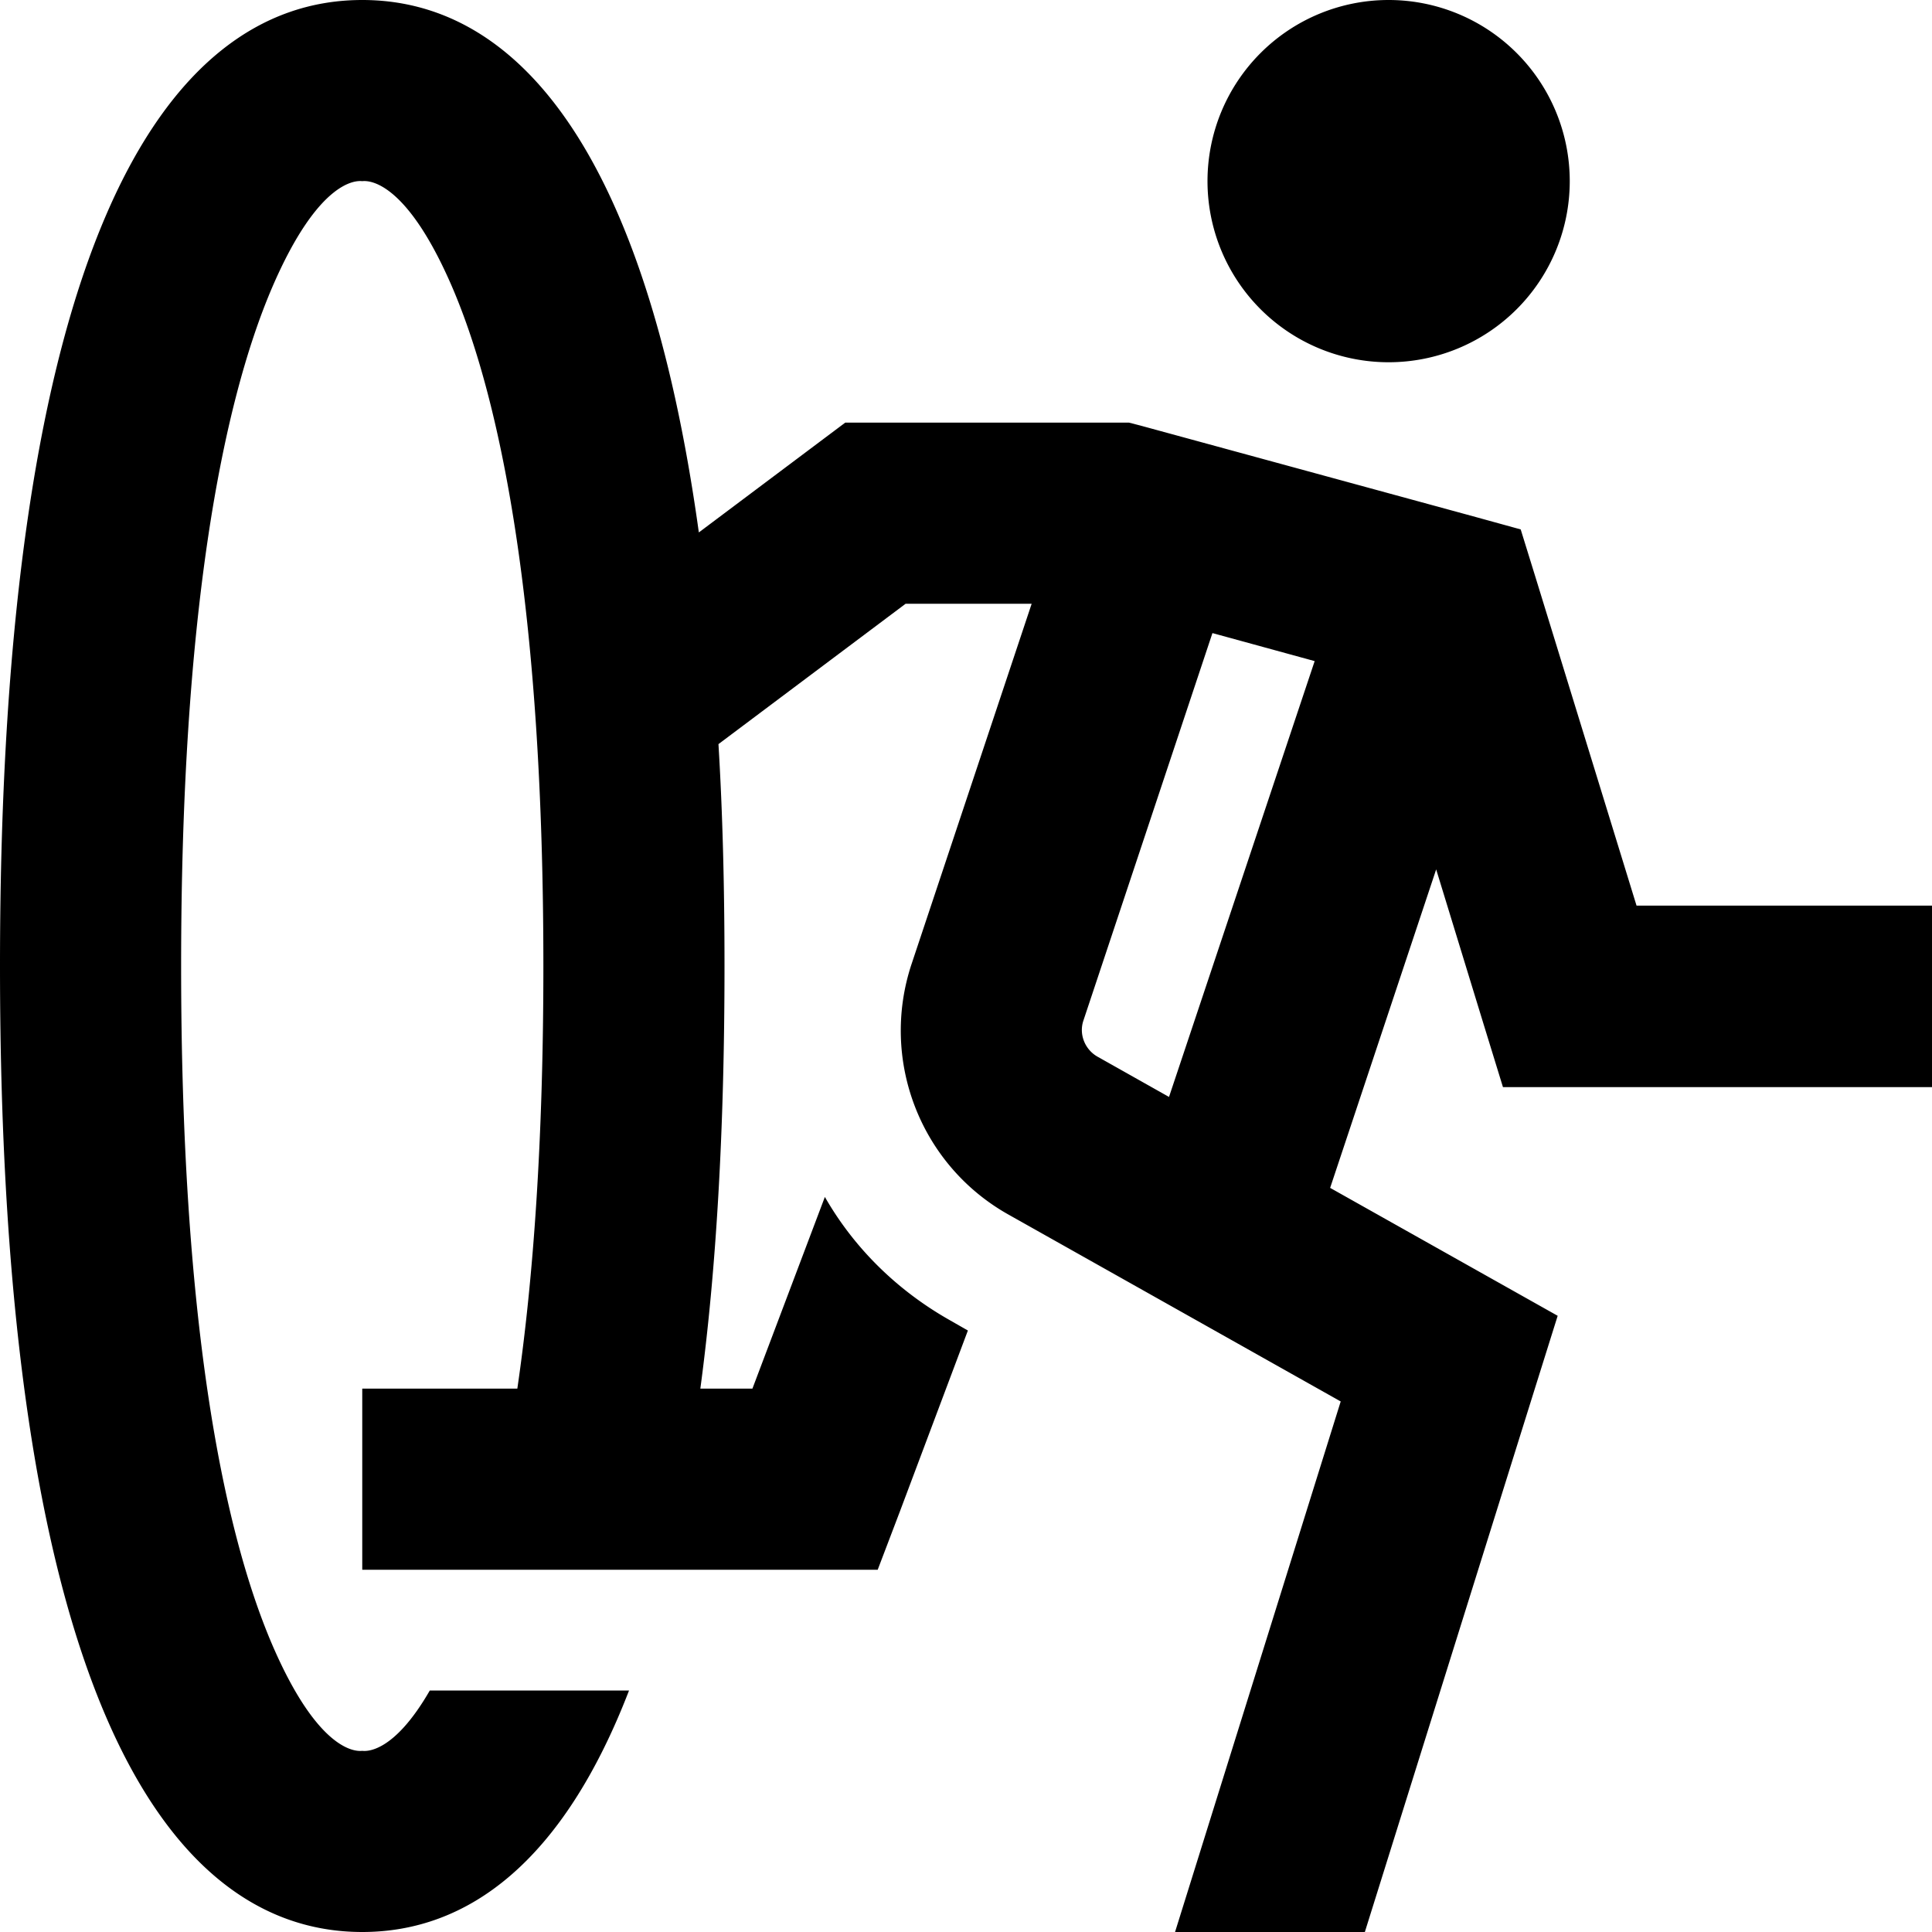
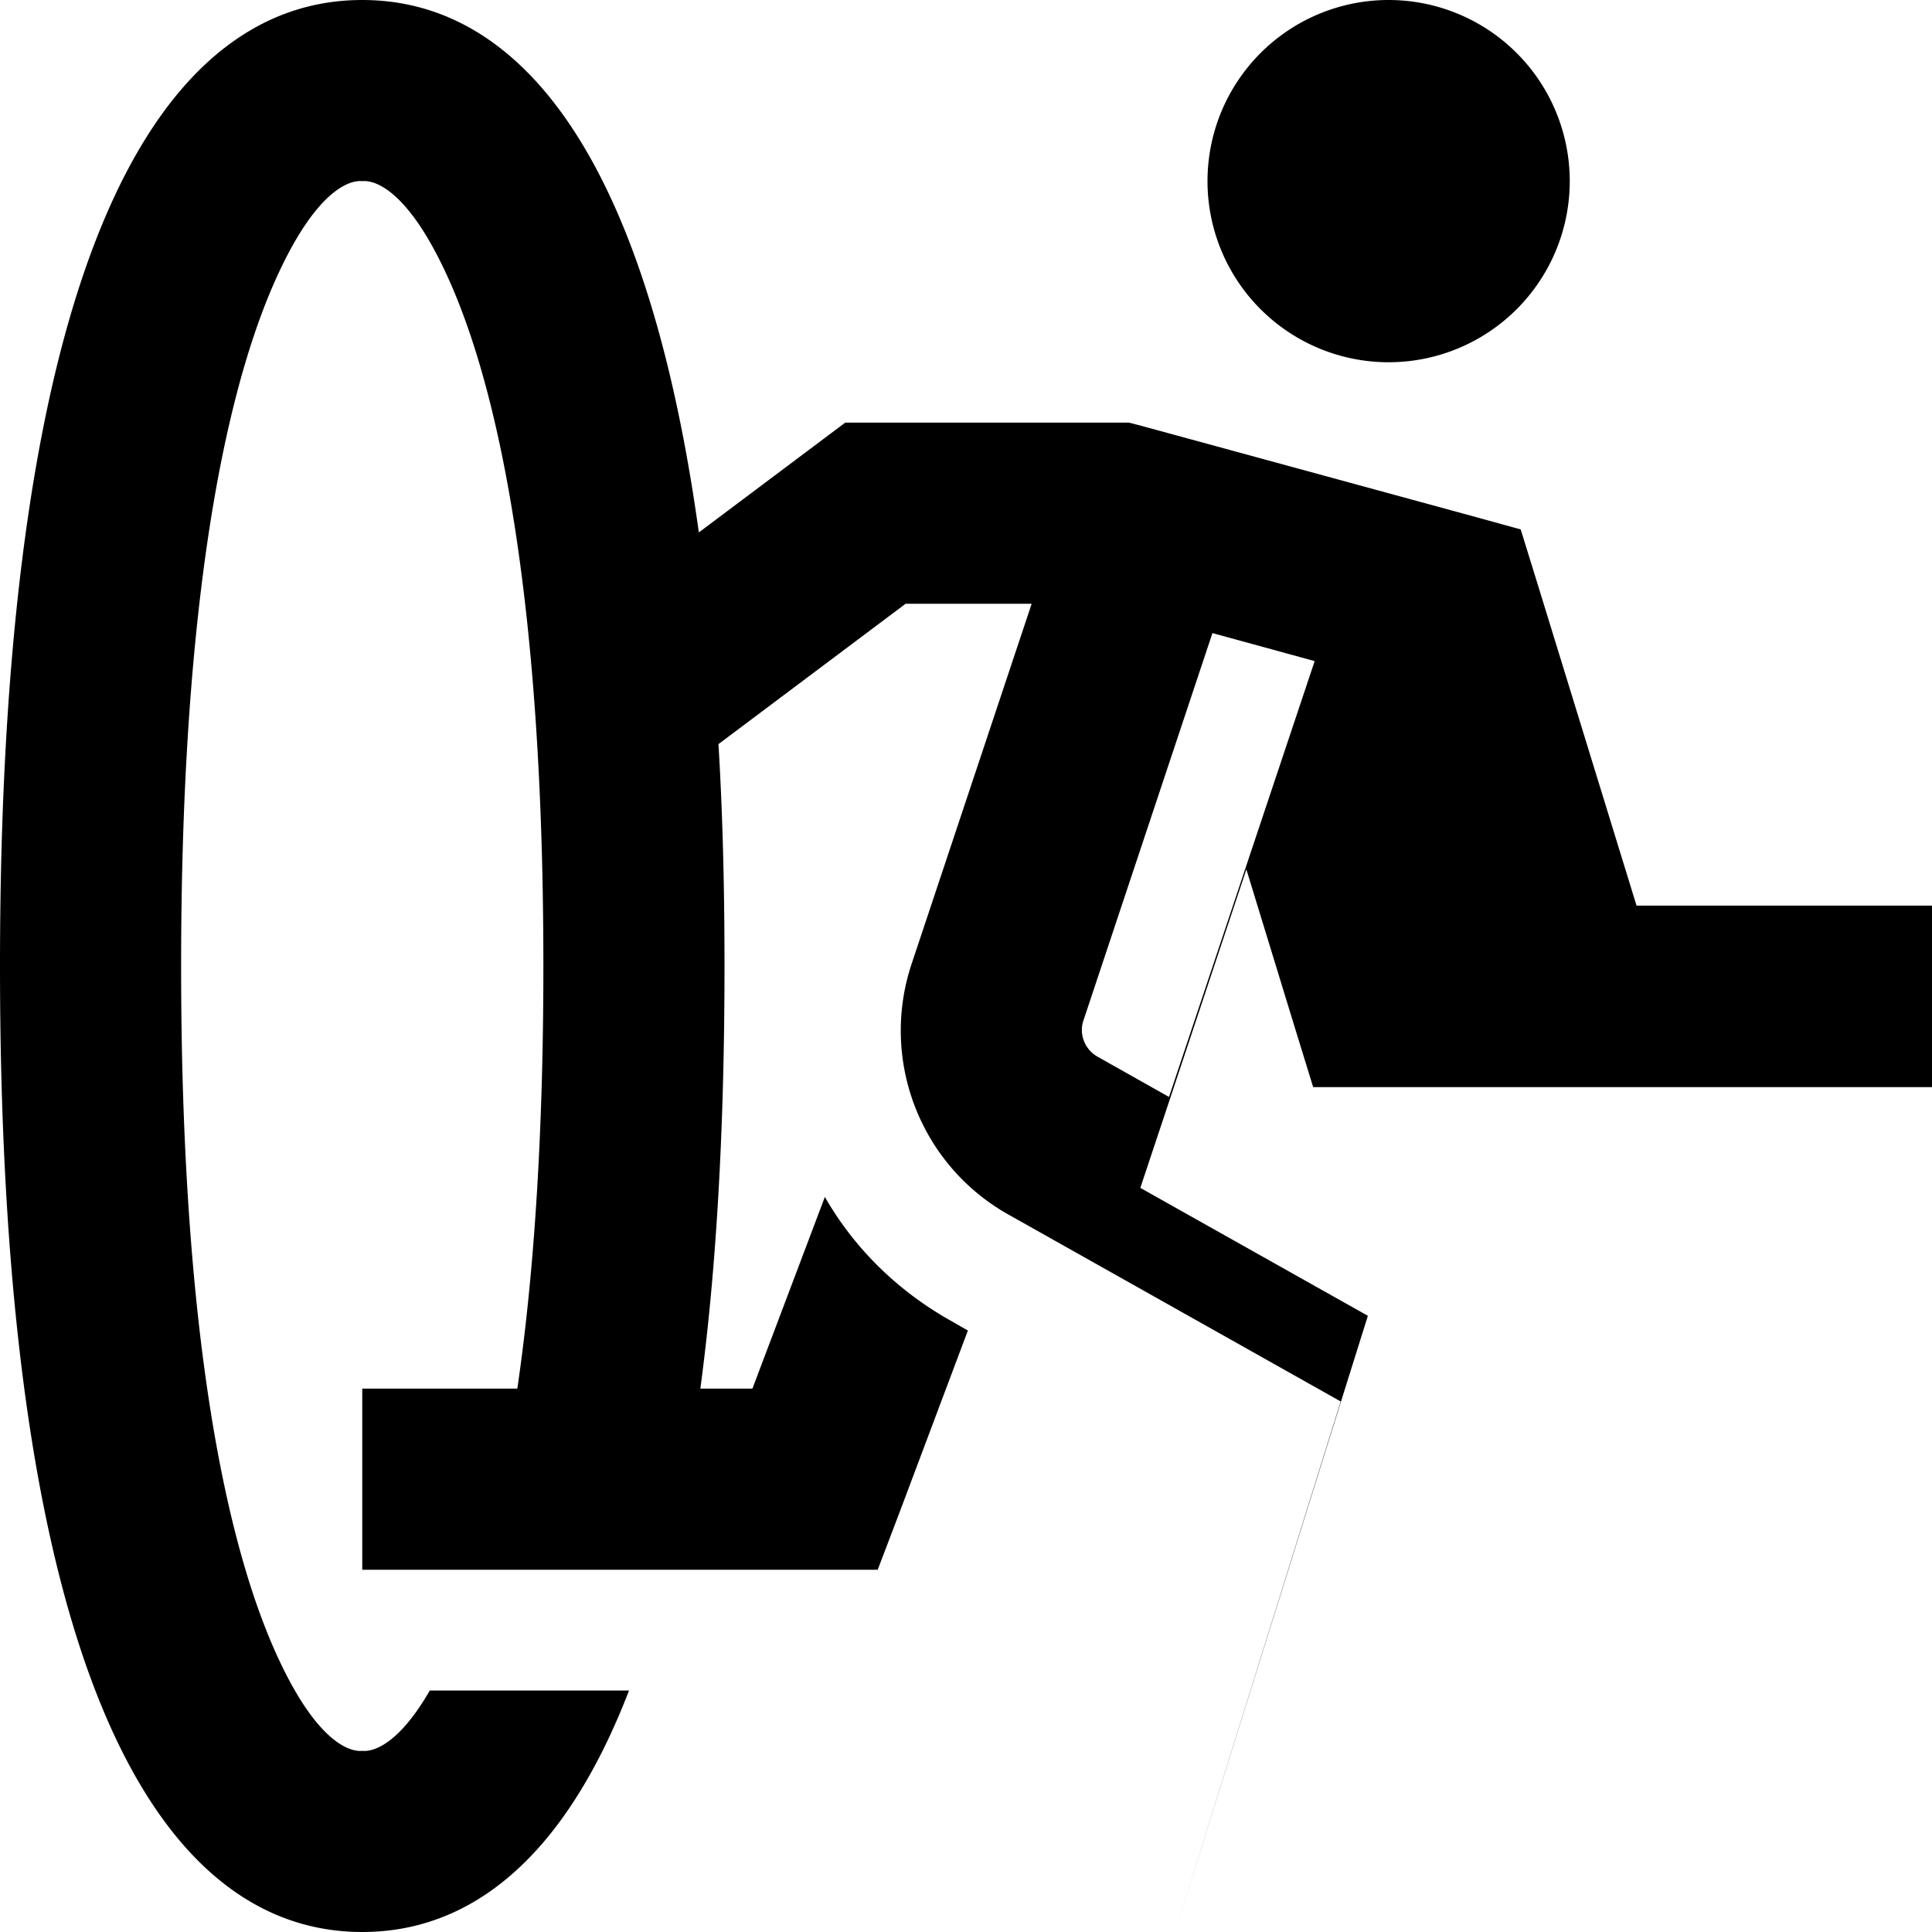
<svg xmlns="http://www.w3.org/2000/svg" viewBox="0 0 512 512">
-   <path d="M72.2 436C58.7 404.6 48 348.4 48 256s10.7-148.6 24.2-180C84.6 47.3 94.6 47.9 95.9 48l.1 0 .1 0c1.3-.1 11.3-.7 23.7 28c13.5 31.4 24.2 87.7 24.2 180c0 45.7-2.6 82.6-6.9 112H120 96v48h24 7s0 0 0 0h49.7s0 0 0 0H216h16.6l5.9-15.5 18-47.9-4.9-2.8c-14.1-8-25.4-19.3-33-32.6L199.4 368H185.6c4.2-31.3 6.4-68.4 6.4-112c0-21.1-.5-40.7-1.6-58.8L240 160h33.4l-31.8 95.4c-8.5 25.5 2.3 53.4 25.7 66.5l88 49.5L311.4 512h50.3l45.3-144.8 5.8-18.5-16.9-9.5-43.4-24.4 28.1-84.4 12.5 40.8 5.2 16.9H416h72 24V240H488 433.7l-26.8-87.1-3.9-12.6-12.7-3.5-88-24-3.1-.8H296 232h-8l-6.4 4.8-32.4 24.3C171 38.7 136.4 0 96 0C43 0 0 66.6 0 256S43 512 96 512c28 0 53.2-18.6 70.7-64H113.9c-9.5 16.5-16.7 16.1-17.8 16l-.1 0-.1 0c-1.3 .1-11.3 .7-23.7-28zM368 96a48 48 0 1 0 0-96 48 48 0 1 0 0 96zm-46.6 71.8l27 7.4L309.8 290.7l-19-10.7c-3.3-1.9-4.9-5.9-3.7-9.5l34.2-102.7z" />
+   <path d="M72.2 436C58.7 404.6 48 348.4 48 256s10.7-148.6 24.2-180C84.6 47.3 94.6 47.9 95.9 48l.1 0 .1 0c1.3-.1 11.3-.7 23.7 28c13.5 31.4 24.2 87.7 24.2 180c0 45.7-2.6 82.6-6.9 112H120 96v48h24 7s0 0 0 0h49.7s0 0 0 0H216h16.6l5.9-15.5 18-47.9-4.9-2.8c-14.1-8-25.4-19.3-33-32.6L199.4 368H185.6c4.2-31.3 6.4-68.4 6.4-112c0-21.1-.5-40.7-1.6-58.8L240 160h33.4l-31.8 95.4c-8.5 25.5 2.3 53.4 25.7 66.5l88 49.5L311.4 512l45.3-144.8 5.8-18.5-16.9-9.5-43.4-24.4 28.1-84.4 12.5 40.8 5.2 16.9H416h72 24V240H488 433.7l-26.8-87.1-3.9-12.6-12.7-3.5-88-24-3.1-.8H296 232h-8l-6.4 4.8-32.4 24.3C171 38.7 136.4 0 96 0C43 0 0 66.6 0 256S43 512 96 512c28 0 53.2-18.6 70.7-64H113.9c-9.5 16.5-16.7 16.1-17.8 16l-.1 0-.1 0c-1.3 .1-11.3 .7-23.7-28zM368 96a48 48 0 1 0 0-96 48 48 0 1 0 0 96zm-46.6 71.8l27 7.4L309.8 290.7l-19-10.7c-3.3-1.9-4.9-5.9-3.7-9.5l34.2-102.7z" />
</svg>